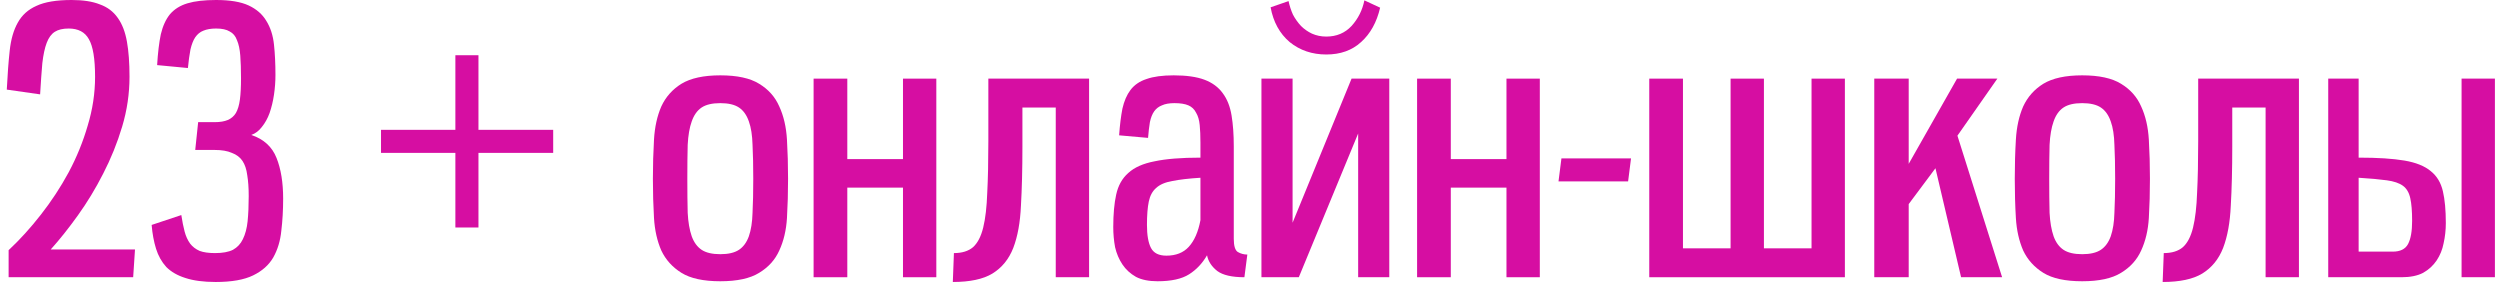
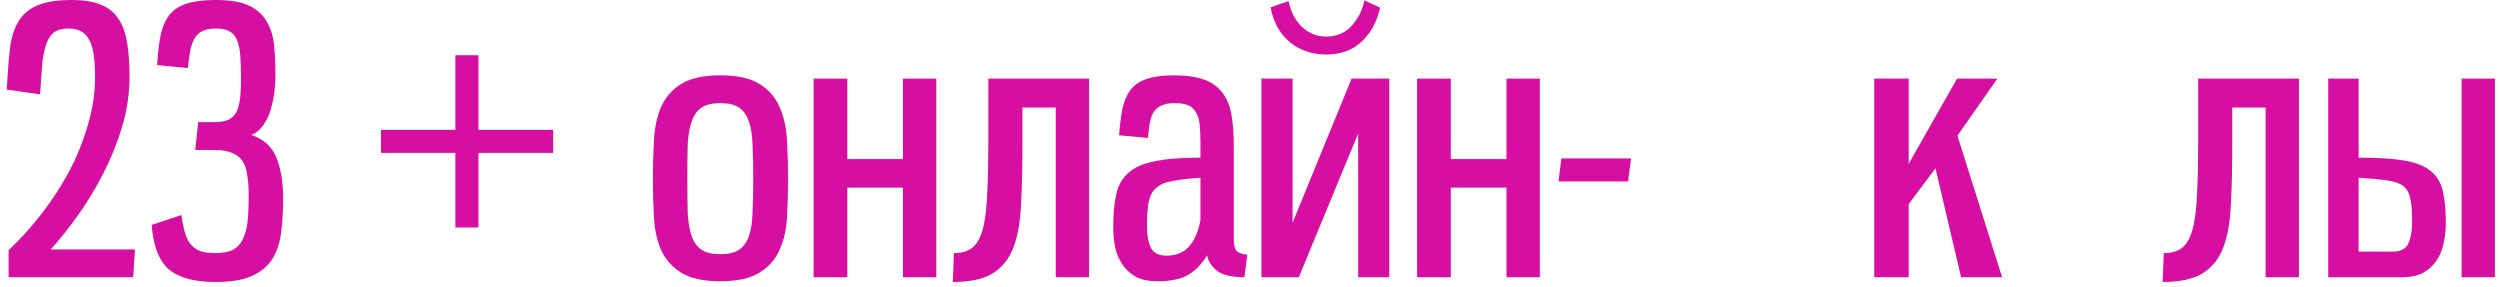
<svg xmlns="http://www.w3.org/2000/svg" width="305" height="35" viewBox="0 0 305 35" fill="none">
  <path d="M1.052 33.822V30.52C2.422 29.241 3.733 27.799 4.985 26.192C6.266 24.556 7.398 22.831 8.381 21.016C9.364 19.172 10.139 17.268 10.705 15.305C11.301 13.341 11.599 11.363 11.599 9.37C11.599 7.169 11.346 5.637 10.839 4.774C10.362 3.912 9.543 3.48 8.381 3.48C7.666 3.48 7.1 3.614 6.683 3.882C6.266 4.15 5.938 4.596 5.7 5.221C5.461 5.845 5.283 6.678 5.163 7.719C5.074 8.731 4.985 9.995 4.895 11.512L0.828 10.932C0.918 9.117 1.037 7.526 1.186 6.158C1.335 4.789 1.663 3.659 2.169 2.766C2.676 1.844 3.435 1.16 4.448 0.714C5.461 0.238 6.891 0 8.739 0C10.139 0 11.286 0.178 12.18 0.535C13.103 0.863 13.833 1.413 14.37 2.186C14.906 2.93 15.278 3.897 15.487 5.087C15.695 6.247 15.8 7.675 15.8 9.37C15.8 11.423 15.502 13.446 14.906 15.439C14.31 17.432 13.535 19.35 12.582 21.195C11.658 23.009 10.63 24.705 9.498 26.281C8.366 27.858 7.264 29.241 6.191 30.431H16.47L16.247 33.822H1.052Z" fill="#D60EA2" />
  <path d="M22.12 26.237C22.239 27.01 22.373 27.68 22.522 28.245C22.671 28.81 22.894 29.301 23.192 29.717C23.49 30.104 23.877 30.401 24.354 30.61C24.831 30.788 25.456 30.877 26.231 30.877C27.155 30.877 27.885 30.744 28.421 30.476C28.957 30.178 29.36 29.747 29.628 29.182C29.925 28.587 30.119 27.858 30.209 26.995C30.298 26.103 30.343 25.077 30.343 23.917C30.343 22.935 30.283 22.087 30.164 21.373C30.075 20.659 29.881 20.079 29.583 19.633C29.285 19.187 28.853 18.86 28.287 18.651C27.751 18.413 27.05 18.294 26.186 18.294H23.818L24.175 14.903H26.186C26.842 14.903 27.378 14.814 27.795 14.636C28.212 14.457 28.54 14.174 28.779 13.788C29.017 13.371 29.181 12.821 29.27 12.137C29.36 11.453 29.404 10.59 29.404 9.549C29.404 8.478 29.374 7.556 29.315 6.782C29.255 6.009 29.121 5.384 28.913 4.908C28.734 4.403 28.436 4.046 28.019 3.837C27.631 3.599 27.08 3.48 26.365 3.48C25.739 3.48 25.218 3.57 24.801 3.748C24.414 3.897 24.086 4.165 23.818 4.551C23.579 4.908 23.386 5.399 23.237 6.024C23.118 6.648 23.013 7.407 22.924 8.299L19.17 7.942C19.259 6.455 19.408 5.206 19.617 4.194C19.855 3.183 20.228 2.365 20.734 1.74C21.27 1.116 21.985 0.669 22.879 0.402C23.773 0.134 24.935 0 26.365 0C28.063 0 29.389 0.223 30.343 0.669C31.296 1.116 32.011 1.74 32.488 2.543C32.994 3.347 33.307 4.313 33.426 5.444C33.545 6.544 33.605 7.779 33.605 9.147C33.605 9.95 33.545 10.754 33.426 11.557C33.307 12.36 33.128 13.104 32.89 13.788C32.652 14.442 32.339 15.007 31.951 15.483C31.594 15.959 31.162 16.287 30.655 16.465C32.175 16.971 33.203 17.908 33.739 19.276C34.275 20.615 34.544 22.266 34.544 24.229C34.544 25.627 34.469 26.936 34.32 28.155C34.201 29.375 33.873 30.461 33.337 31.413C32.801 32.335 31.981 33.064 30.879 33.599C29.777 34.135 28.257 34.402 26.32 34.402C24.831 34.402 23.594 34.239 22.611 33.911C21.658 33.614 20.883 33.168 20.287 32.573C19.721 31.948 19.304 31.205 19.036 30.342C18.768 29.479 18.589 28.512 18.5 27.442L22.12 26.237Z" fill="#D60EA2" />
  <path d="M55.556 27.754V18.651H46.484V15.84H55.556V6.738H58.372V15.84H67.489V18.651H58.372V27.754H55.556Z" fill="#D60EA2" />
  <path d="M87.876 34.313C85.82 34.313 84.241 33.971 83.139 33.287C82.037 32.603 81.217 31.695 80.681 30.565C80.174 29.405 79.877 28.081 79.787 26.594C79.698 25.077 79.653 23.485 79.653 21.819C79.653 20.154 79.698 18.562 79.787 17.045C79.877 15.498 80.174 14.145 80.681 12.985C81.217 11.824 82.037 10.902 83.139 10.218C84.271 9.534 85.85 9.192 87.876 9.192C89.932 9.192 91.511 9.534 92.613 10.218C93.746 10.902 94.565 11.824 95.071 12.985C95.608 14.145 95.921 15.498 96.01 17.045C96.099 18.562 96.144 20.154 96.144 21.819C96.144 23.485 96.099 25.077 96.01 26.594C95.921 28.081 95.608 29.405 95.071 30.565C94.565 31.695 93.746 32.603 92.613 33.287C91.511 33.971 89.932 34.313 87.876 34.313ZM87.876 31.011C88.859 31.011 89.619 30.833 90.155 30.476C90.692 30.119 91.094 29.569 91.362 28.825C91.63 28.051 91.779 27.099 91.809 25.969C91.869 24.809 91.898 23.426 91.898 21.819C91.898 20.213 91.869 18.83 91.809 17.67C91.779 16.51 91.63 15.558 91.362 14.814C91.094 14.041 90.692 13.475 90.155 13.118C89.619 12.761 88.859 12.583 87.876 12.583C86.893 12.583 86.133 12.761 85.597 13.118C85.061 13.475 84.659 14.041 84.39 14.814C84.122 15.558 83.958 16.51 83.899 17.67C83.869 18.83 83.854 20.213 83.854 21.819C83.854 23.426 83.869 24.809 83.899 25.969C83.958 27.099 84.122 28.051 84.39 28.825C84.659 29.569 85.061 30.119 85.597 30.476C86.133 30.833 86.893 31.011 87.876 31.011Z" fill="#D60EA2" />
  <path d="M110.164 33.822V22.89H103.371V33.822H99.259V9.593H103.371V19.41H110.164V9.593H114.231V33.822H110.164Z" fill="#D60EA2" />
  <path d="M128.802 33.822V13.118H124.735V17.893C124.735 20.63 124.675 23.024 124.556 25.077C124.467 27.129 124.154 28.855 123.617 30.253C123.081 31.621 122.232 32.662 121.07 33.376C119.938 34.06 118.329 34.402 116.244 34.402L116.378 30.877C117.361 30.877 118.135 30.639 118.702 30.163C119.268 29.658 119.685 28.855 119.953 27.754C120.221 26.653 120.385 25.24 120.444 23.515C120.534 21.79 120.579 19.692 120.579 17.224V9.593H132.868V33.822H128.802Z" fill="#D60EA2" />
  <path d="M151.817 33.822C150.297 33.822 149.195 33.569 148.51 33.064C147.825 32.528 147.407 31.889 147.258 31.145C146.692 32.127 145.962 32.9 145.069 33.465C144.175 34.031 142.894 34.313 141.225 34.313C140.153 34.313 139.274 34.135 138.588 33.778C137.903 33.391 137.352 32.885 136.935 32.261C136.518 31.636 136.22 30.937 136.041 30.163C135.892 29.36 135.818 28.542 135.818 27.709C135.818 26.133 135.937 24.809 136.175 23.738C136.414 22.637 136.905 21.76 137.65 21.105C138.395 20.421 139.467 19.945 140.868 19.678C142.268 19.38 144.13 19.231 146.454 19.231V17.402C146.454 16.569 146.424 15.855 146.365 15.26C146.305 14.636 146.156 14.13 145.918 13.743C145.709 13.327 145.396 13.029 144.979 12.851C144.562 12.672 143.996 12.583 143.281 12.583C142.655 12.583 142.149 12.672 141.762 12.851C141.374 12.999 141.061 13.237 140.823 13.565C140.585 13.892 140.406 14.338 140.287 14.903C140.197 15.439 140.123 16.078 140.063 16.822L136.533 16.51C136.622 15.26 136.756 14.174 136.935 13.252C137.143 12.33 137.471 11.572 137.918 10.977C138.395 10.352 139.05 9.906 139.885 9.638C140.719 9.341 141.821 9.192 143.192 9.192C144.741 9.192 145.992 9.37 146.946 9.727C147.899 10.084 148.644 10.634 149.18 11.378C149.716 12.092 150.074 12.999 150.253 14.1C150.431 15.171 150.521 16.42 150.521 17.848V29.137C150.521 30 150.685 30.535 151.012 30.744C151.37 30.952 151.757 31.056 152.174 31.056L151.817 33.822ZM146.454 21.686C145.024 21.775 143.877 21.909 143.013 22.087C142.149 22.236 141.493 22.518 141.046 22.935C140.6 23.322 140.302 23.872 140.153 24.586C140.004 25.3 139.929 26.252 139.929 27.442C139.929 28.691 140.093 29.628 140.421 30.253C140.749 30.877 141.374 31.19 142.298 31.19C143.46 31.19 144.368 30.833 145.024 30.119C145.709 29.375 146.186 28.289 146.454 26.861V21.686Z" fill="#D60EA2" />
  <path d="M169.493 33.822H165.695V16.287L158.455 33.822H153.896V9.593H157.695V27.174L164.89 9.593H169.493V33.822ZM168.376 0.937C167.959 2.722 167.184 4.12 166.052 5.131C164.95 6.143 163.535 6.648 161.807 6.648C160.079 6.648 158.589 6.143 157.338 5.131C156.116 4.09 155.341 2.677 155.014 0.892L157.204 0.134C157.323 0.699 157.501 1.249 157.74 1.785C158.008 2.291 158.336 2.752 158.723 3.168C159.11 3.555 159.557 3.867 160.064 4.105C160.6 4.343 161.181 4.462 161.807 4.462C163.058 4.462 164.086 4.031 164.89 3.168C165.695 2.276 166.216 1.234 166.454 0.045L168.376 0.937Z" fill="#D60EA2" />
  <path d="M183.79 33.822V22.89H176.997V33.822H172.885V9.593H176.997V19.41H183.79V9.593H187.857V33.822H183.79Z" fill="#D60EA2" />
  <path d="M190.138 22.132L190.495 19.321H198.986L198.629 22.132H190.138Z" fill="#D60EA2" />
-   <path d="M201.21 33.822V9.593H205.321V30.297H211.131V9.593H215.198V30.297H221.008V9.593H225.075V33.822H201.21Z" fill="#D60EA2" />
  <path d="M239.253 33.822L236.125 20.525L232.862 24.898V33.822H228.661V9.593H232.862V19.99L238.761 9.593H243.677L238.806 16.554L244.258 33.822H239.253Z" fill="#D60EA2" />
-   <path d="M254.026 34.313C251.97 34.313 250.391 33.971 249.288 33.287C248.186 32.603 247.367 31.695 246.83 30.565C246.324 29.405 246.026 28.081 245.937 26.594C245.847 25.077 245.803 23.485 245.803 21.819C245.803 20.154 245.847 18.562 245.937 17.045C246.026 15.498 246.324 14.145 246.83 12.985C247.367 11.824 248.186 10.902 249.288 10.218C250.421 9.534 252 9.192 254.026 9.192C256.081 9.192 257.66 9.534 258.763 10.218C259.895 10.902 260.714 11.824 261.221 12.985C261.757 14.145 262.07 15.498 262.159 17.045C262.249 18.562 262.293 20.154 262.293 21.819C262.293 23.485 262.249 25.077 262.159 26.594C262.07 28.081 261.757 29.405 261.221 30.565C260.714 31.695 259.895 32.603 258.763 33.287C257.66 33.971 256.081 34.313 254.026 34.313ZM254.026 31.011C255.009 31.011 255.769 30.833 256.305 30.476C256.841 30.119 257.243 29.569 257.512 28.825C257.78 28.051 257.929 27.099 257.958 25.969C258.018 24.809 258.048 23.426 258.048 21.819C258.048 20.213 258.018 18.83 257.958 17.67C257.929 16.51 257.78 15.558 257.512 14.814C257.243 14.041 256.841 13.475 256.305 13.118C255.769 12.761 255.009 12.583 254.026 12.583C253.042 12.583 252.283 12.761 251.746 13.118C251.21 13.475 250.808 14.041 250.54 14.814C250.272 15.558 250.108 16.51 250.048 17.67C250.018 18.83 250.003 20.213 250.003 21.819C250.003 23.426 250.018 24.809 250.048 25.969C250.108 27.099 250.272 28.051 250.54 28.825C250.808 29.569 251.21 30.119 251.746 30.476C252.283 30.833 253.042 31.011 254.026 31.011Z" fill="#D60EA2" />
  <path d="M276.403 33.822V13.118H272.336V17.893C272.336 20.63 272.276 23.024 272.157 25.077C272.068 27.129 271.755 28.855 271.219 30.253C270.682 31.621 269.833 32.662 268.671 33.376C267.539 34.06 265.93 34.402 263.845 34.402L263.979 30.877C264.962 30.877 265.737 30.639 266.303 30.163C266.869 29.658 267.286 28.855 267.554 27.754C267.822 26.653 267.986 25.24 268.046 23.515C268.135 21.79 268.18 19.692 268.18 17.224V9.593H280.47V33.822H276.403Z" fill="#D60EA2" />
  <path d="M291.91 30.699C292.834 30.699 293.459 30.387 293.787 29.762C294.115 29.137 294.279 28.2 294.279 26.951C294.279 25.761 294.204 24.839 294.055 24.184C293.906 23.5 293.608 22.994 293.161 22.667C292.714 22.34 292.059 22.117 291.195 21.998C290.331 21.879 289.184 21.775 287.754 21.686V30.699H291.91ZM284.044 9.593H287.754V19.231C290.078 19.231 291.94 19.35 293.34 19.588C294.74 19.826 295.813 20.258 296.558 20.882C297.303 21.477 297.794 22.295 298.033 23.337C298.271 24.348 298.39 25.642 298.39 27.218C298.39 28.051 298.301 28.869 298.122 29.673C297.973 30.446 297.69 31.145 297.273 31.77C296.856 32.394 296.305 32.9 295.619 33.287C294.934 33.644 294.055 33.822 292.983 33.822H284.044V9.593ZM300.312 33.822V9.593H304.379V33.822H300.312Z" fill="#D60EA2" />
</svg>